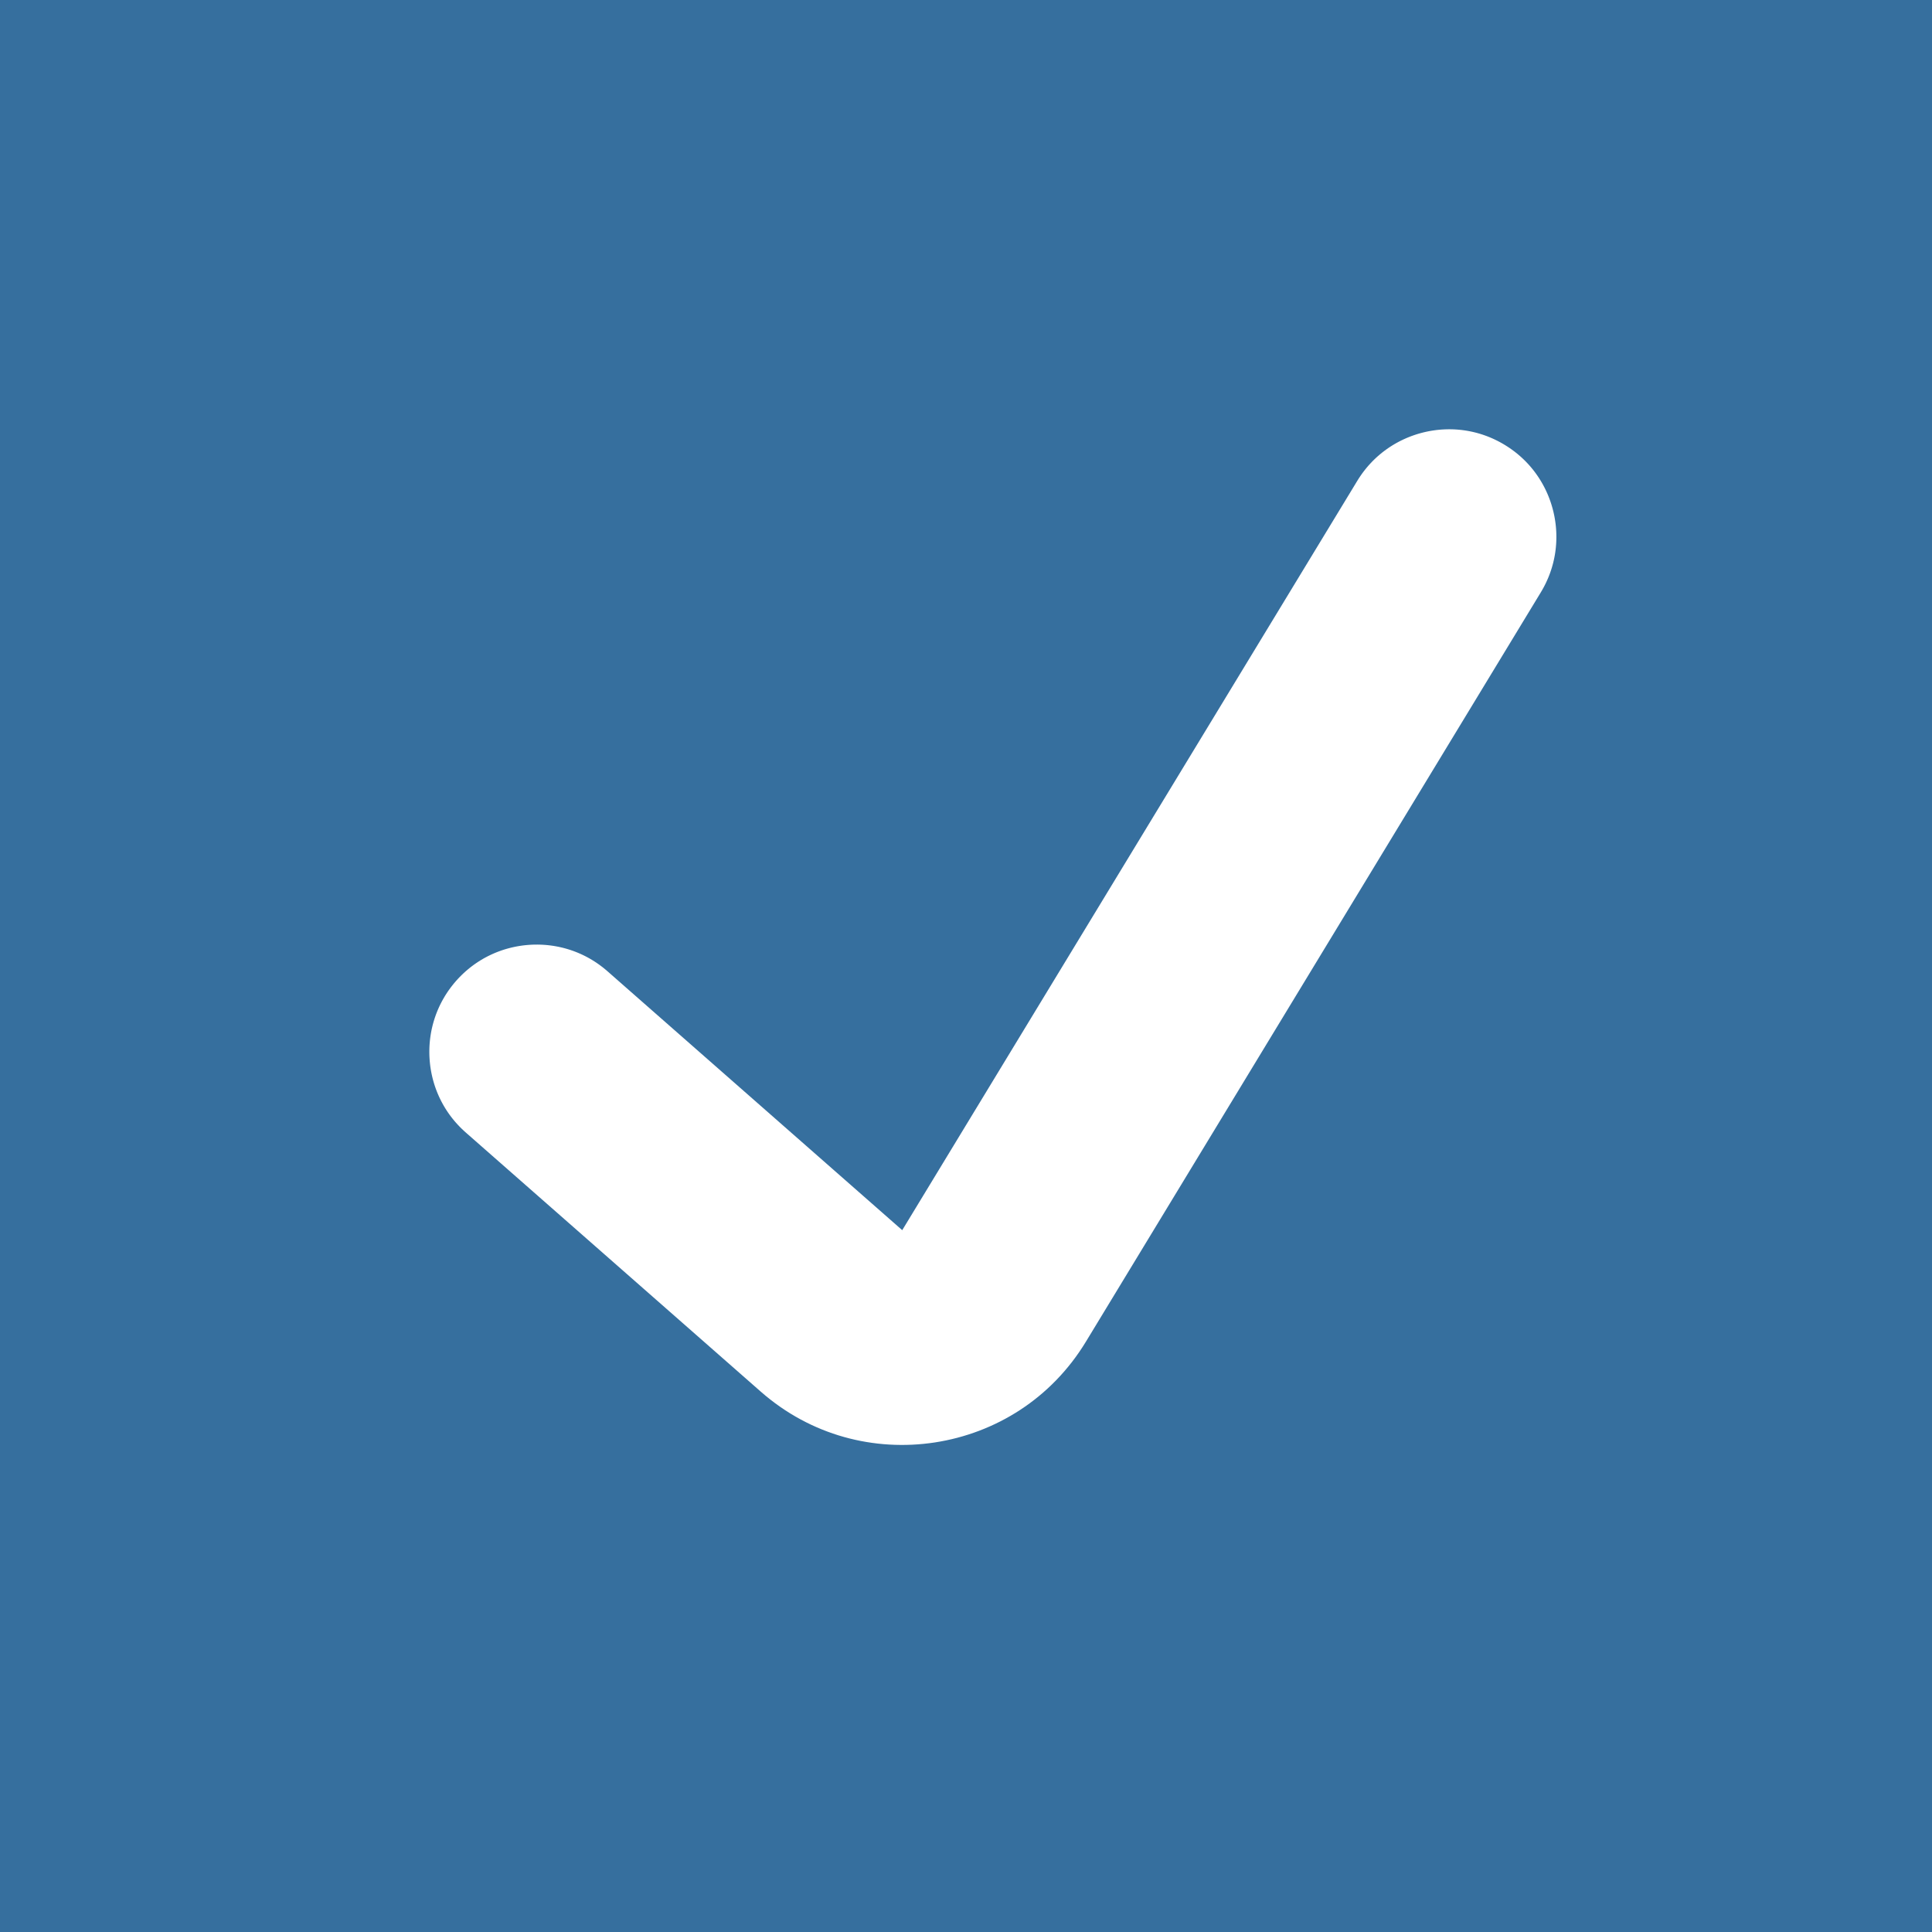
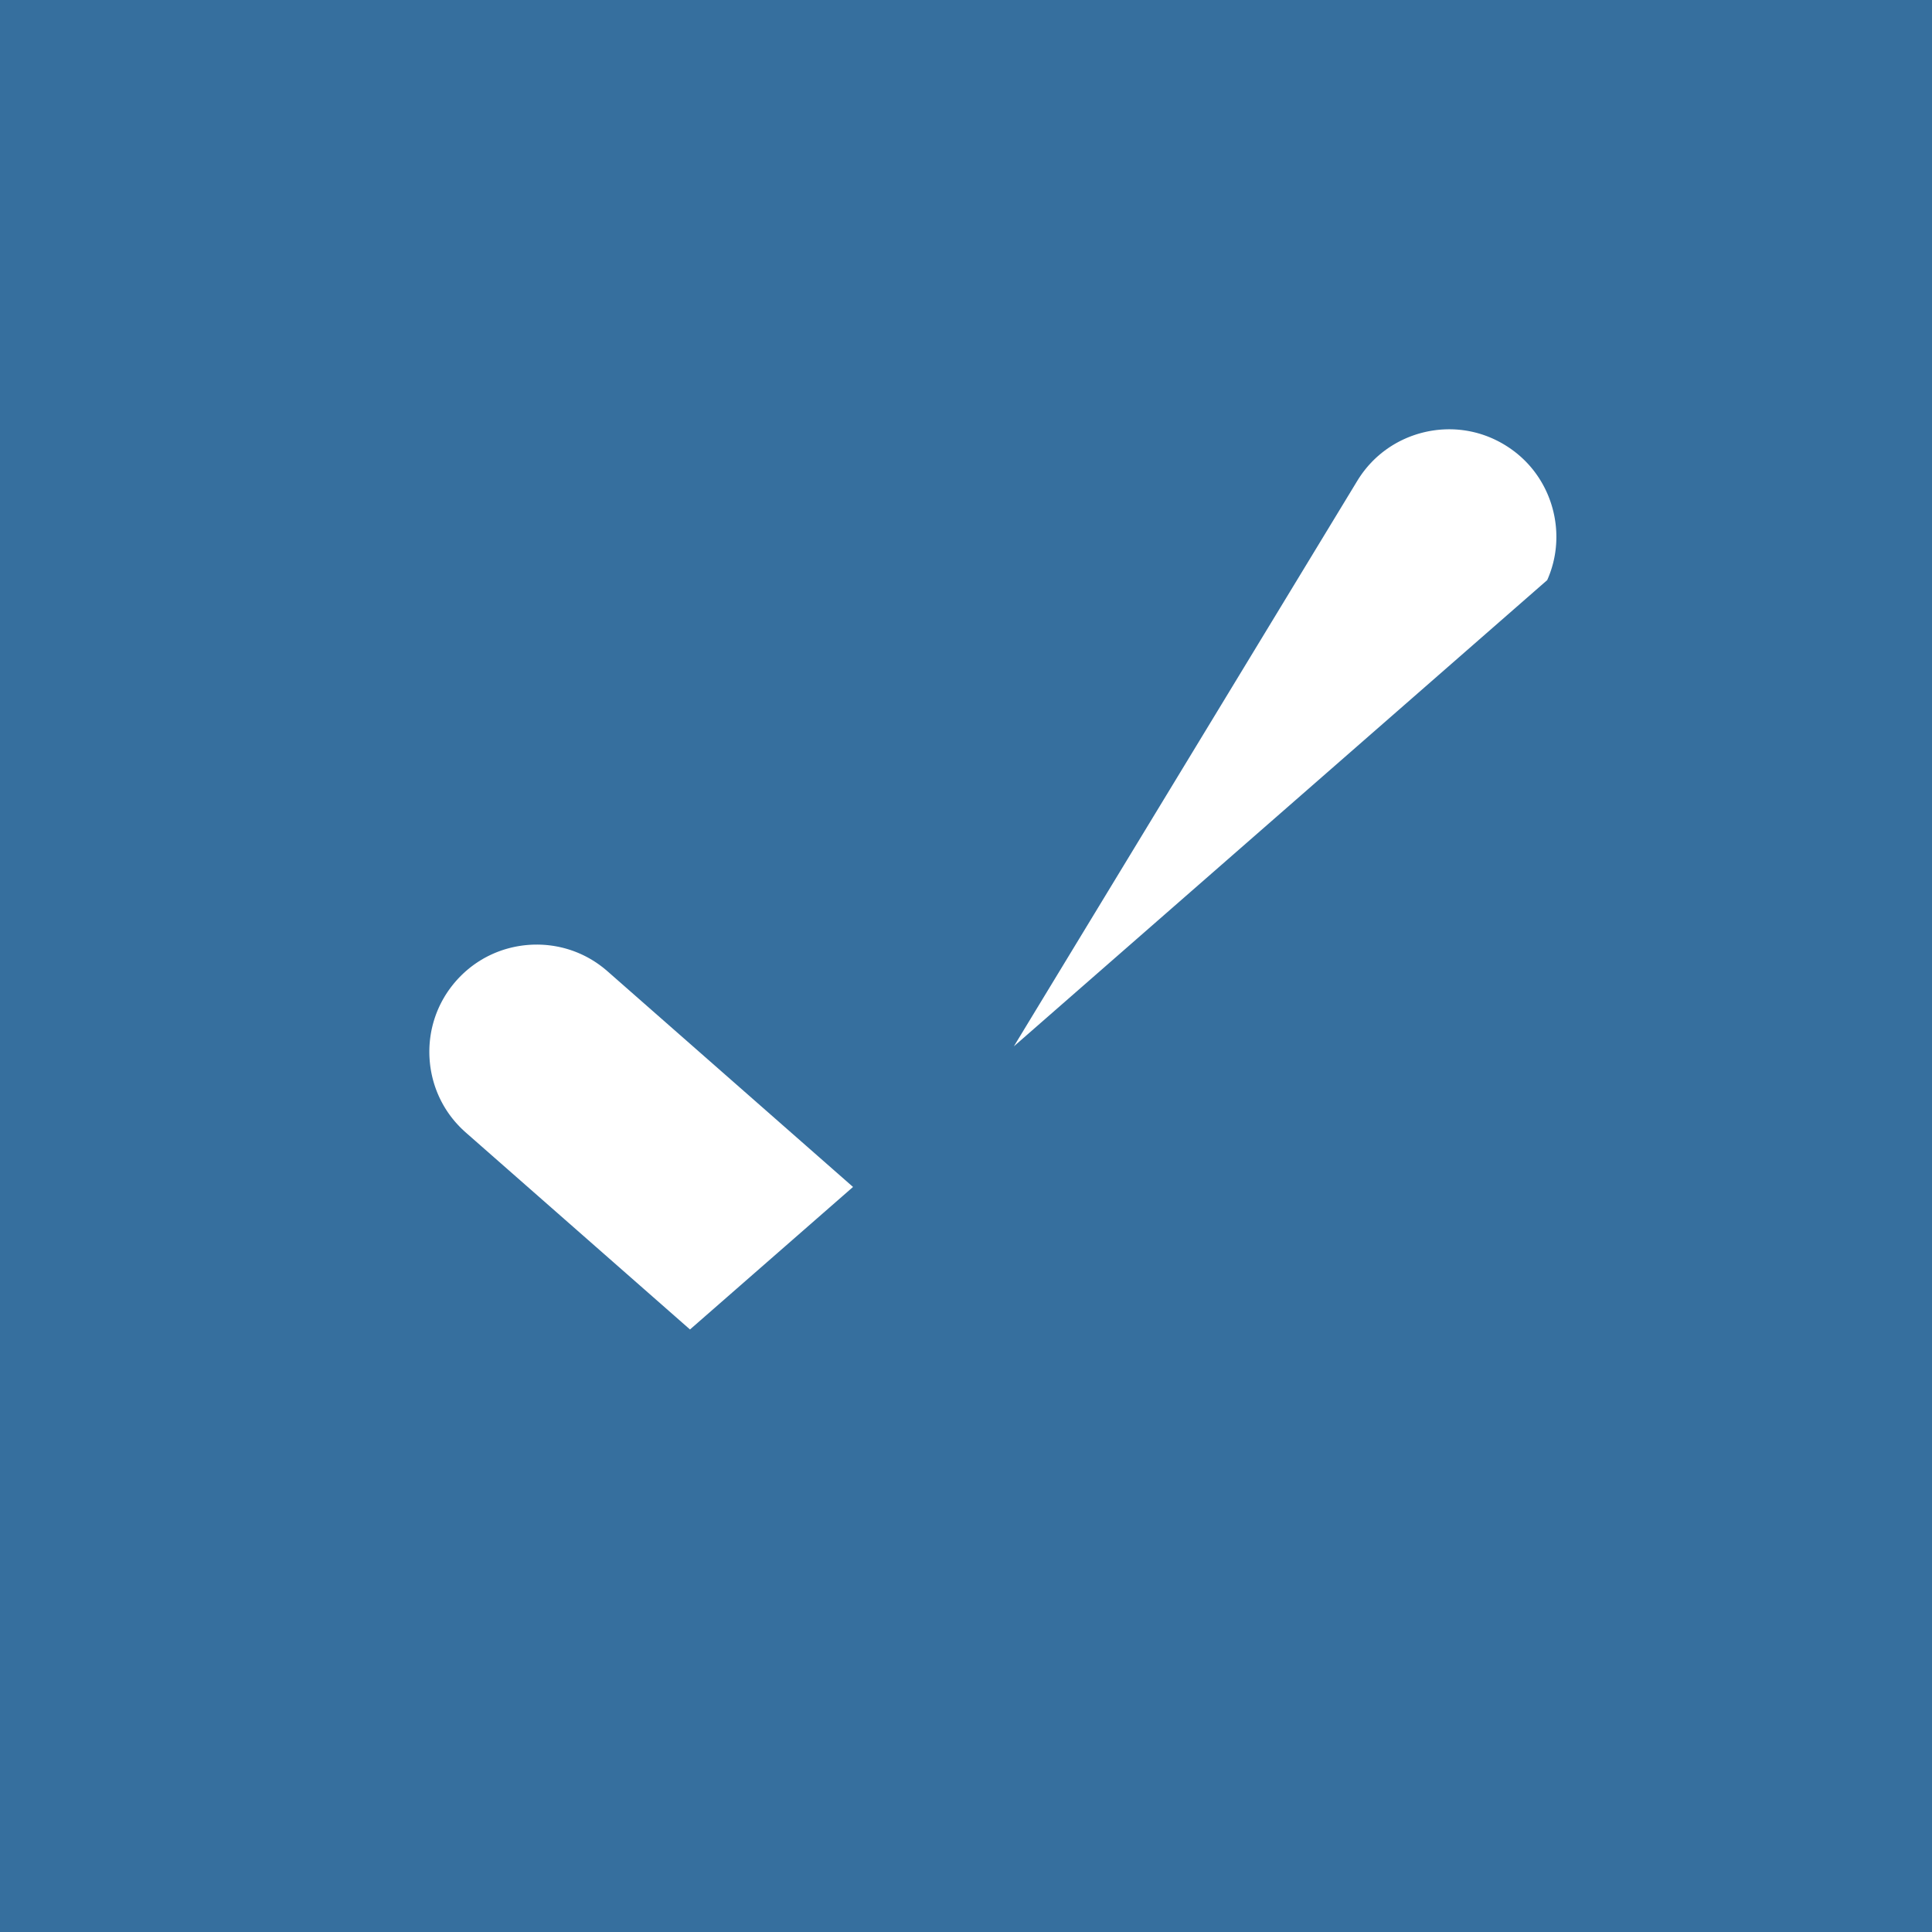
<svg xmlns="http://www.w3.org/2000/svg" fill="none" height="100%" overflow="visible" preserveAspectRatio="none" style="display: block;" viewBox="0 0 18 18" width="100%">
-   <path d="M17 1V17H1V1H17ZM14.538 3.29C13.594 2.717 12.363 3.018 11.79 3.962L8.17 9.923L6.32 8.298C5.49 7.569 4.226 7.651 3.497 8.48C2.769 9.31 2.85 10.574 3.68 11.303L6.427 13.716C7.829 14.947 10.003 14.614 10.972 13.019L15.21 6.038C15.783 5.094 15.482 3.863 14.538 3.29Z" fill="#366F9E" id="Checkbox" stroke="#366F9E" stroke-width="2" />
+   <path d="M17 1V17H1V1H17ZM14.538 3.29C13.594 2.717 12.363 3.018 11.79 3.962L8.17 9.923L6.32 8.298C5.49 7.569 4.226 7.651 3.497 8.48C2.769 9.31 2.85 10.574 3.68 11.303L6.427 13.716L15.21 6.038C15.783 5.094 15.482 3.863 14.538 3.29Z" fill="#366F9E" id="Checkbox" stroke="#366F9E" stroke-width="2" />
</svg>